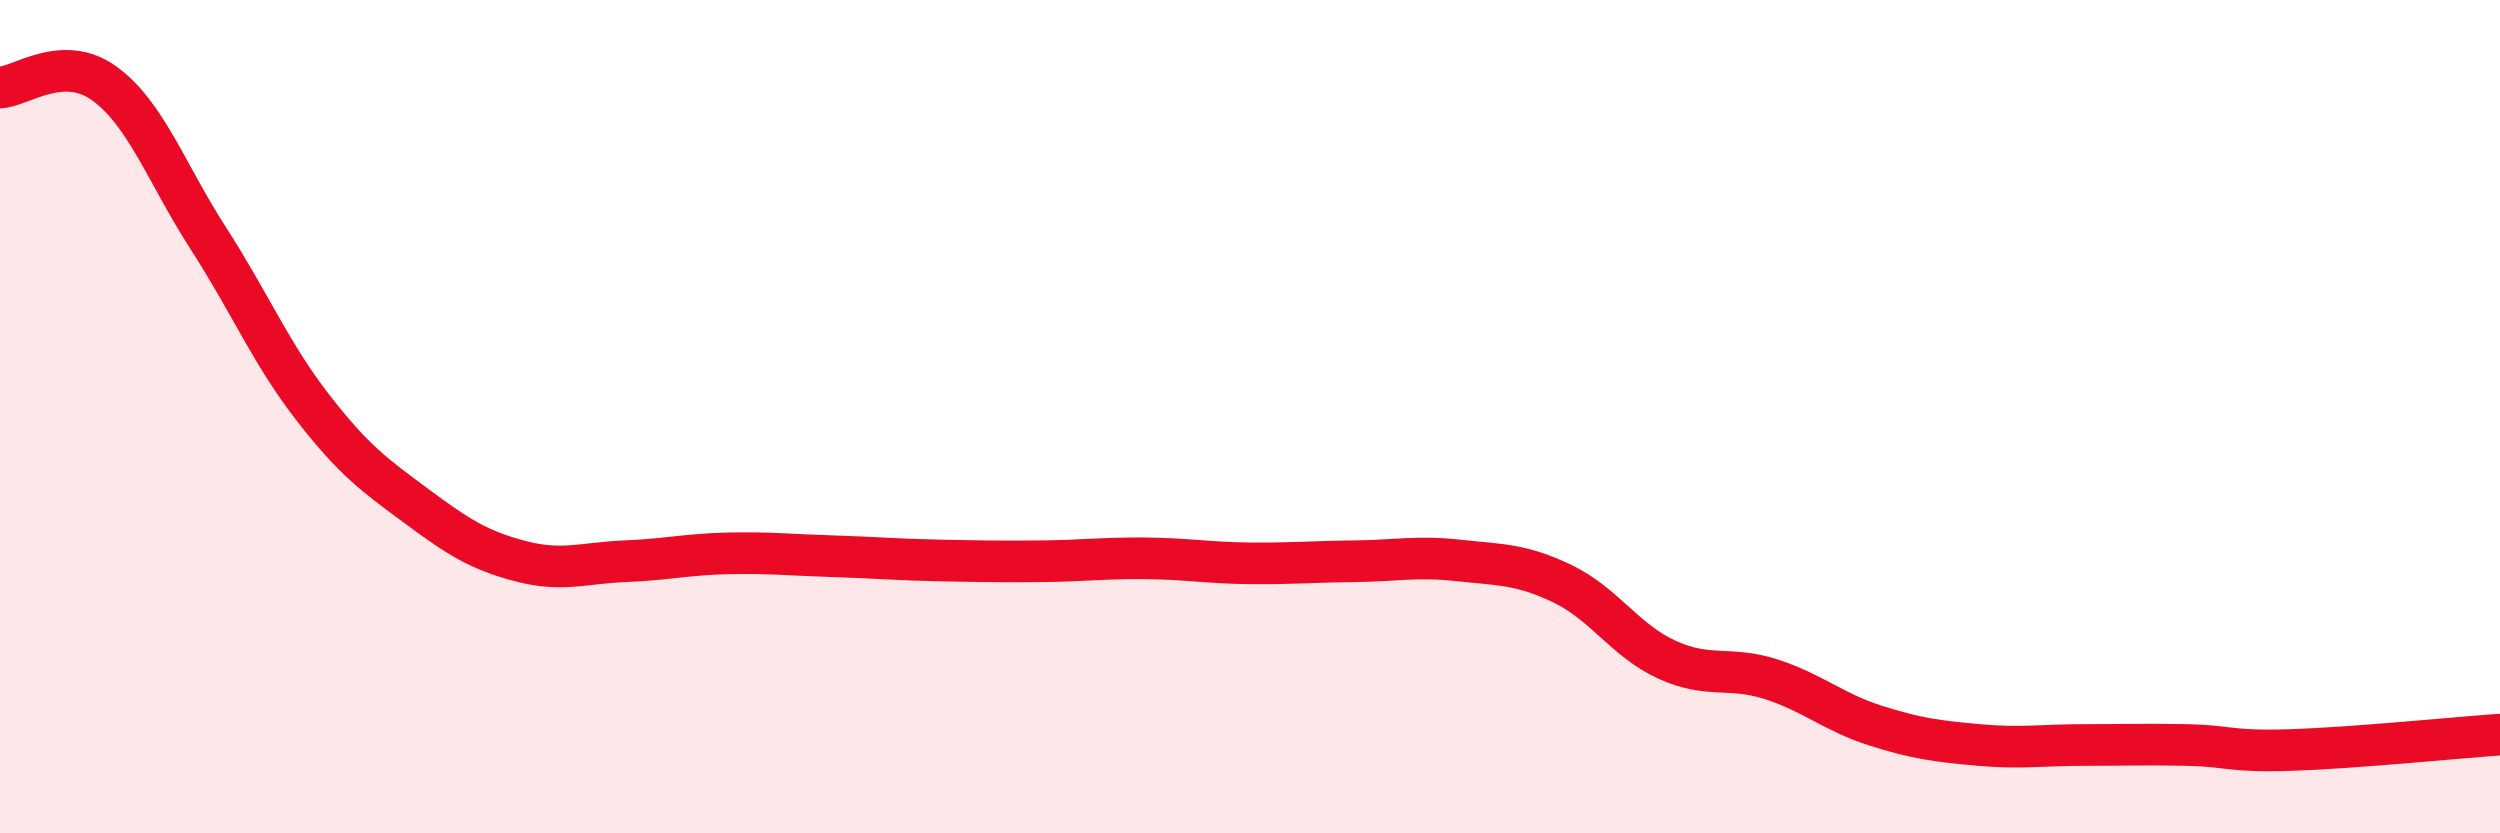
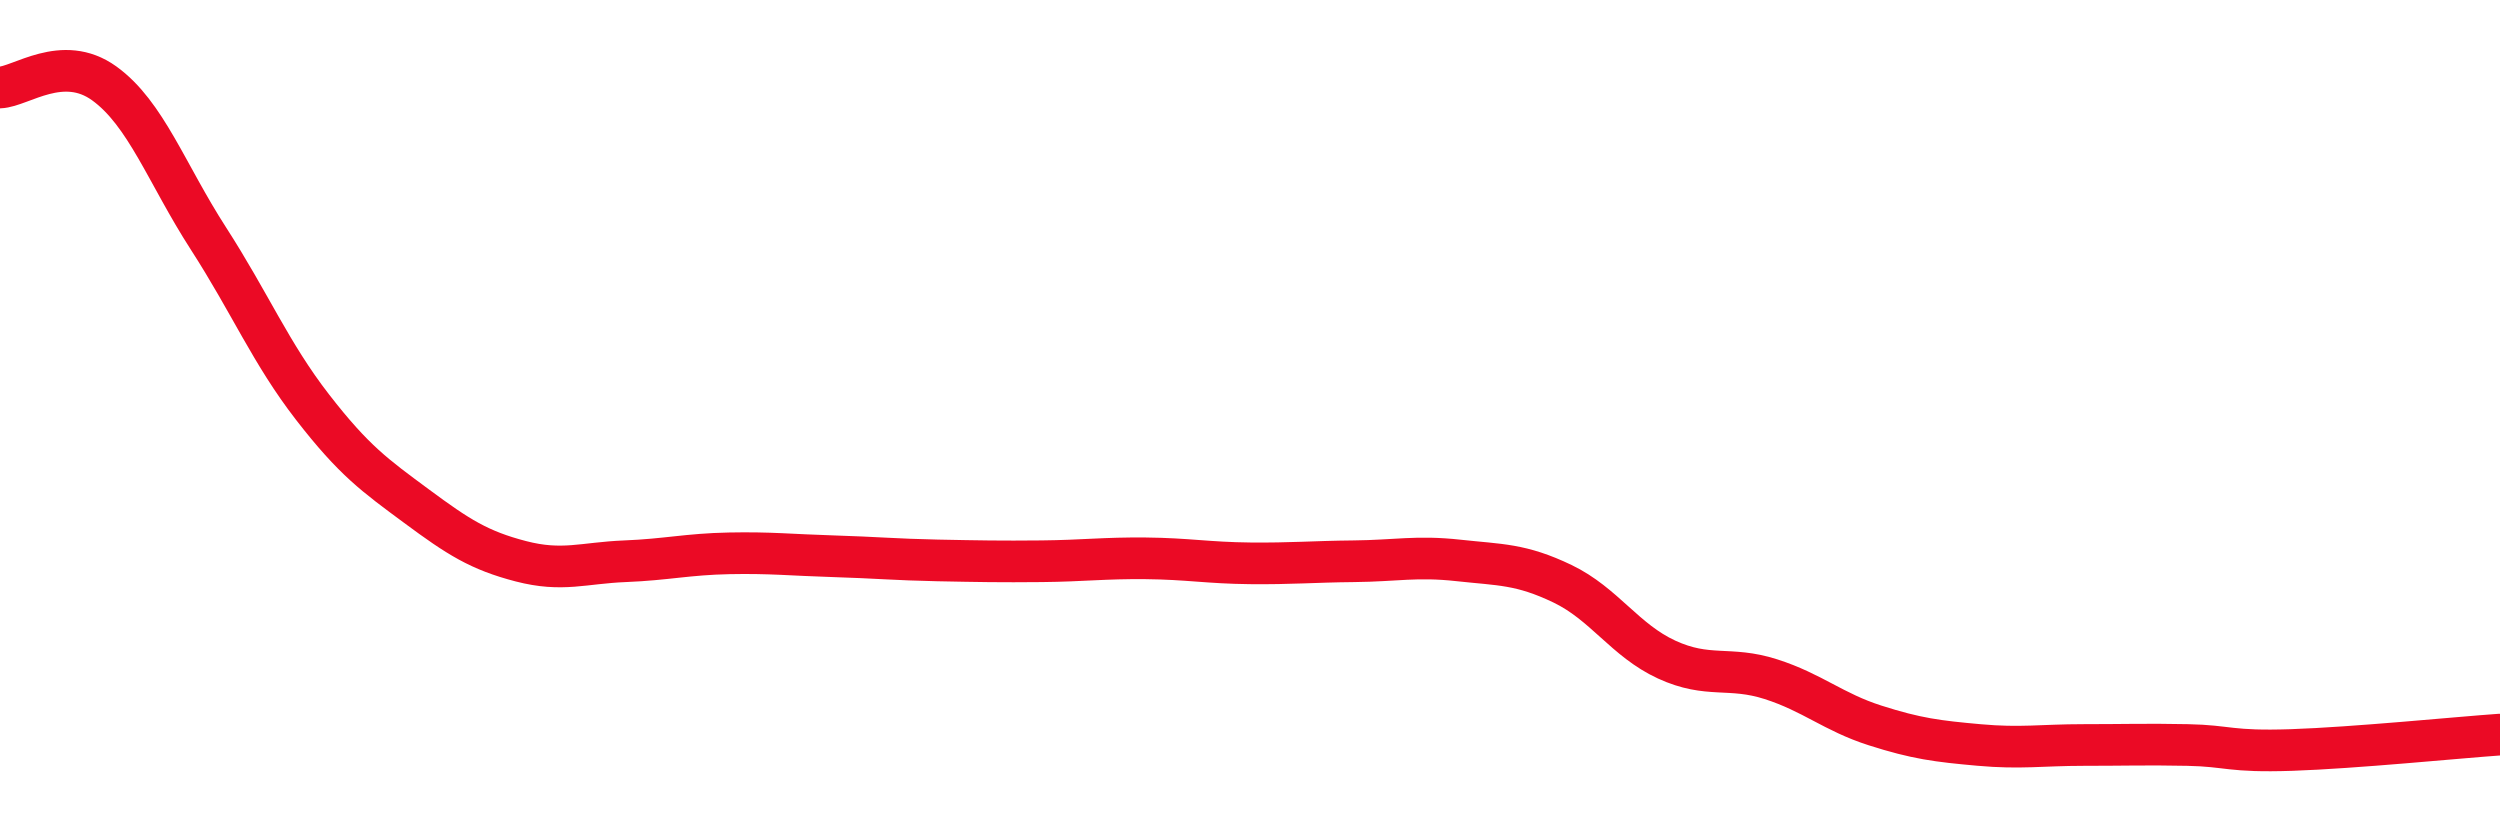
<svg xmlns="http://www.w3.org/2000/svg" width="60" height="20" viewBox="0 0 60 20">
-   <path d="M 0,2.1 C 0.5,2.08 1.5,1.28 2.5,2 C 3.5,2.72 4,4.17 5,5.72 C 6,7.27 6.5,8.48 7.5,9.77 C 8.5,11.06 9,11.41 10,12.15 C 11,12.89 11.5,13.21 12.5,13.47 C 13.5,13.73 14,13.51 15,13.47 C 16,13.43 16.5,13.3 17.5,13.28 C 18.5,13.26 19,13.32 20,13.35 C 21,13.38 21.5,13.43 22.5,13.45 C 23.5,13.47 24,13.48 25,13.47 C 26,13.46 26.5,13.39 27.5,13.4 C 28.5,13.41 29,13.51 30,13.52 C 31,13.53 31.5,13.48 32.5,13.47 C 33.5,13.46 34,13.34 35,13.45 C 36,13.56 36.5,13.53 37.5,14.01 C 38.5,14.49 39,15.37 40,15.83 C 41,16.29 41.5,15.98 42.5,16.3 C 43.5,16.62 44,17.09 45,17.41 C 46,17.73 46.5,17.79 47.5,17.88 C 48.5,17.97 49,17.88 50,17.88 C 51,17.88 51.5,17.86 52.5,17.88 C 53.5,17.9 53.5,18.05 55,18 C 56.5,17.95 59,17.7 60,17.63L60 20L0 20Z" fill="#EB0A25" opacity="0.1" stroke-linecap="round" stroke-linejoin="round" />
  <path d="M 0,2.1 C 0.5,2.08 1.5,1.28 2.5,2 C 3.5,2.72 4,4.17 5,5.72 C 6,7.27 6.5,8.48 7.5,9.77 C 8.5,11.06 9,11.41 10,12.15 C 11,12.89 11.5,13.21 12.5,13.47 C 13.5,13.73 14,13.51 15,13.47 C 16,13.43 16.5,13.3 17.5,13.28 C 18.5,13.26 19,13.32 20,13.35 C 21,13.38 21.5,13.43 22.5,13.45 C 23.5,13.47 24,13.48 25,13.47 C 26,13.46 26.5,13.39 27.5,13.4 C 28.5,13.41 29,13.51 30,13.52 C 31,13.53 31.5,13.48 32.5,13.47 C 33.5,13.46 34,13.34 35,13.45 C 36,13.56 36.5,13.53 37.5,14.01 C 38.5,14.49 39,15.37 40,15.83 C 41,16.29 41.5,15.98 42.5,16.3 C 43.5,16.62 44,17.09 45,17.41 C 46,17.73 46.5,17.79 47.5,17.88 C 48.5,17.97 49,17.88 50,17.88 C 51,17.88 51.5,17.86 52.5,17.88 C 53.5,17.9 53.5,18.05 55,18 C 56.5,17.95 59,17.7 60,17.63" stroke="#EB0A25" stroke-width="1" fill="none" stroke-linecap="round" stroke-linejoin="round" />
</svg>